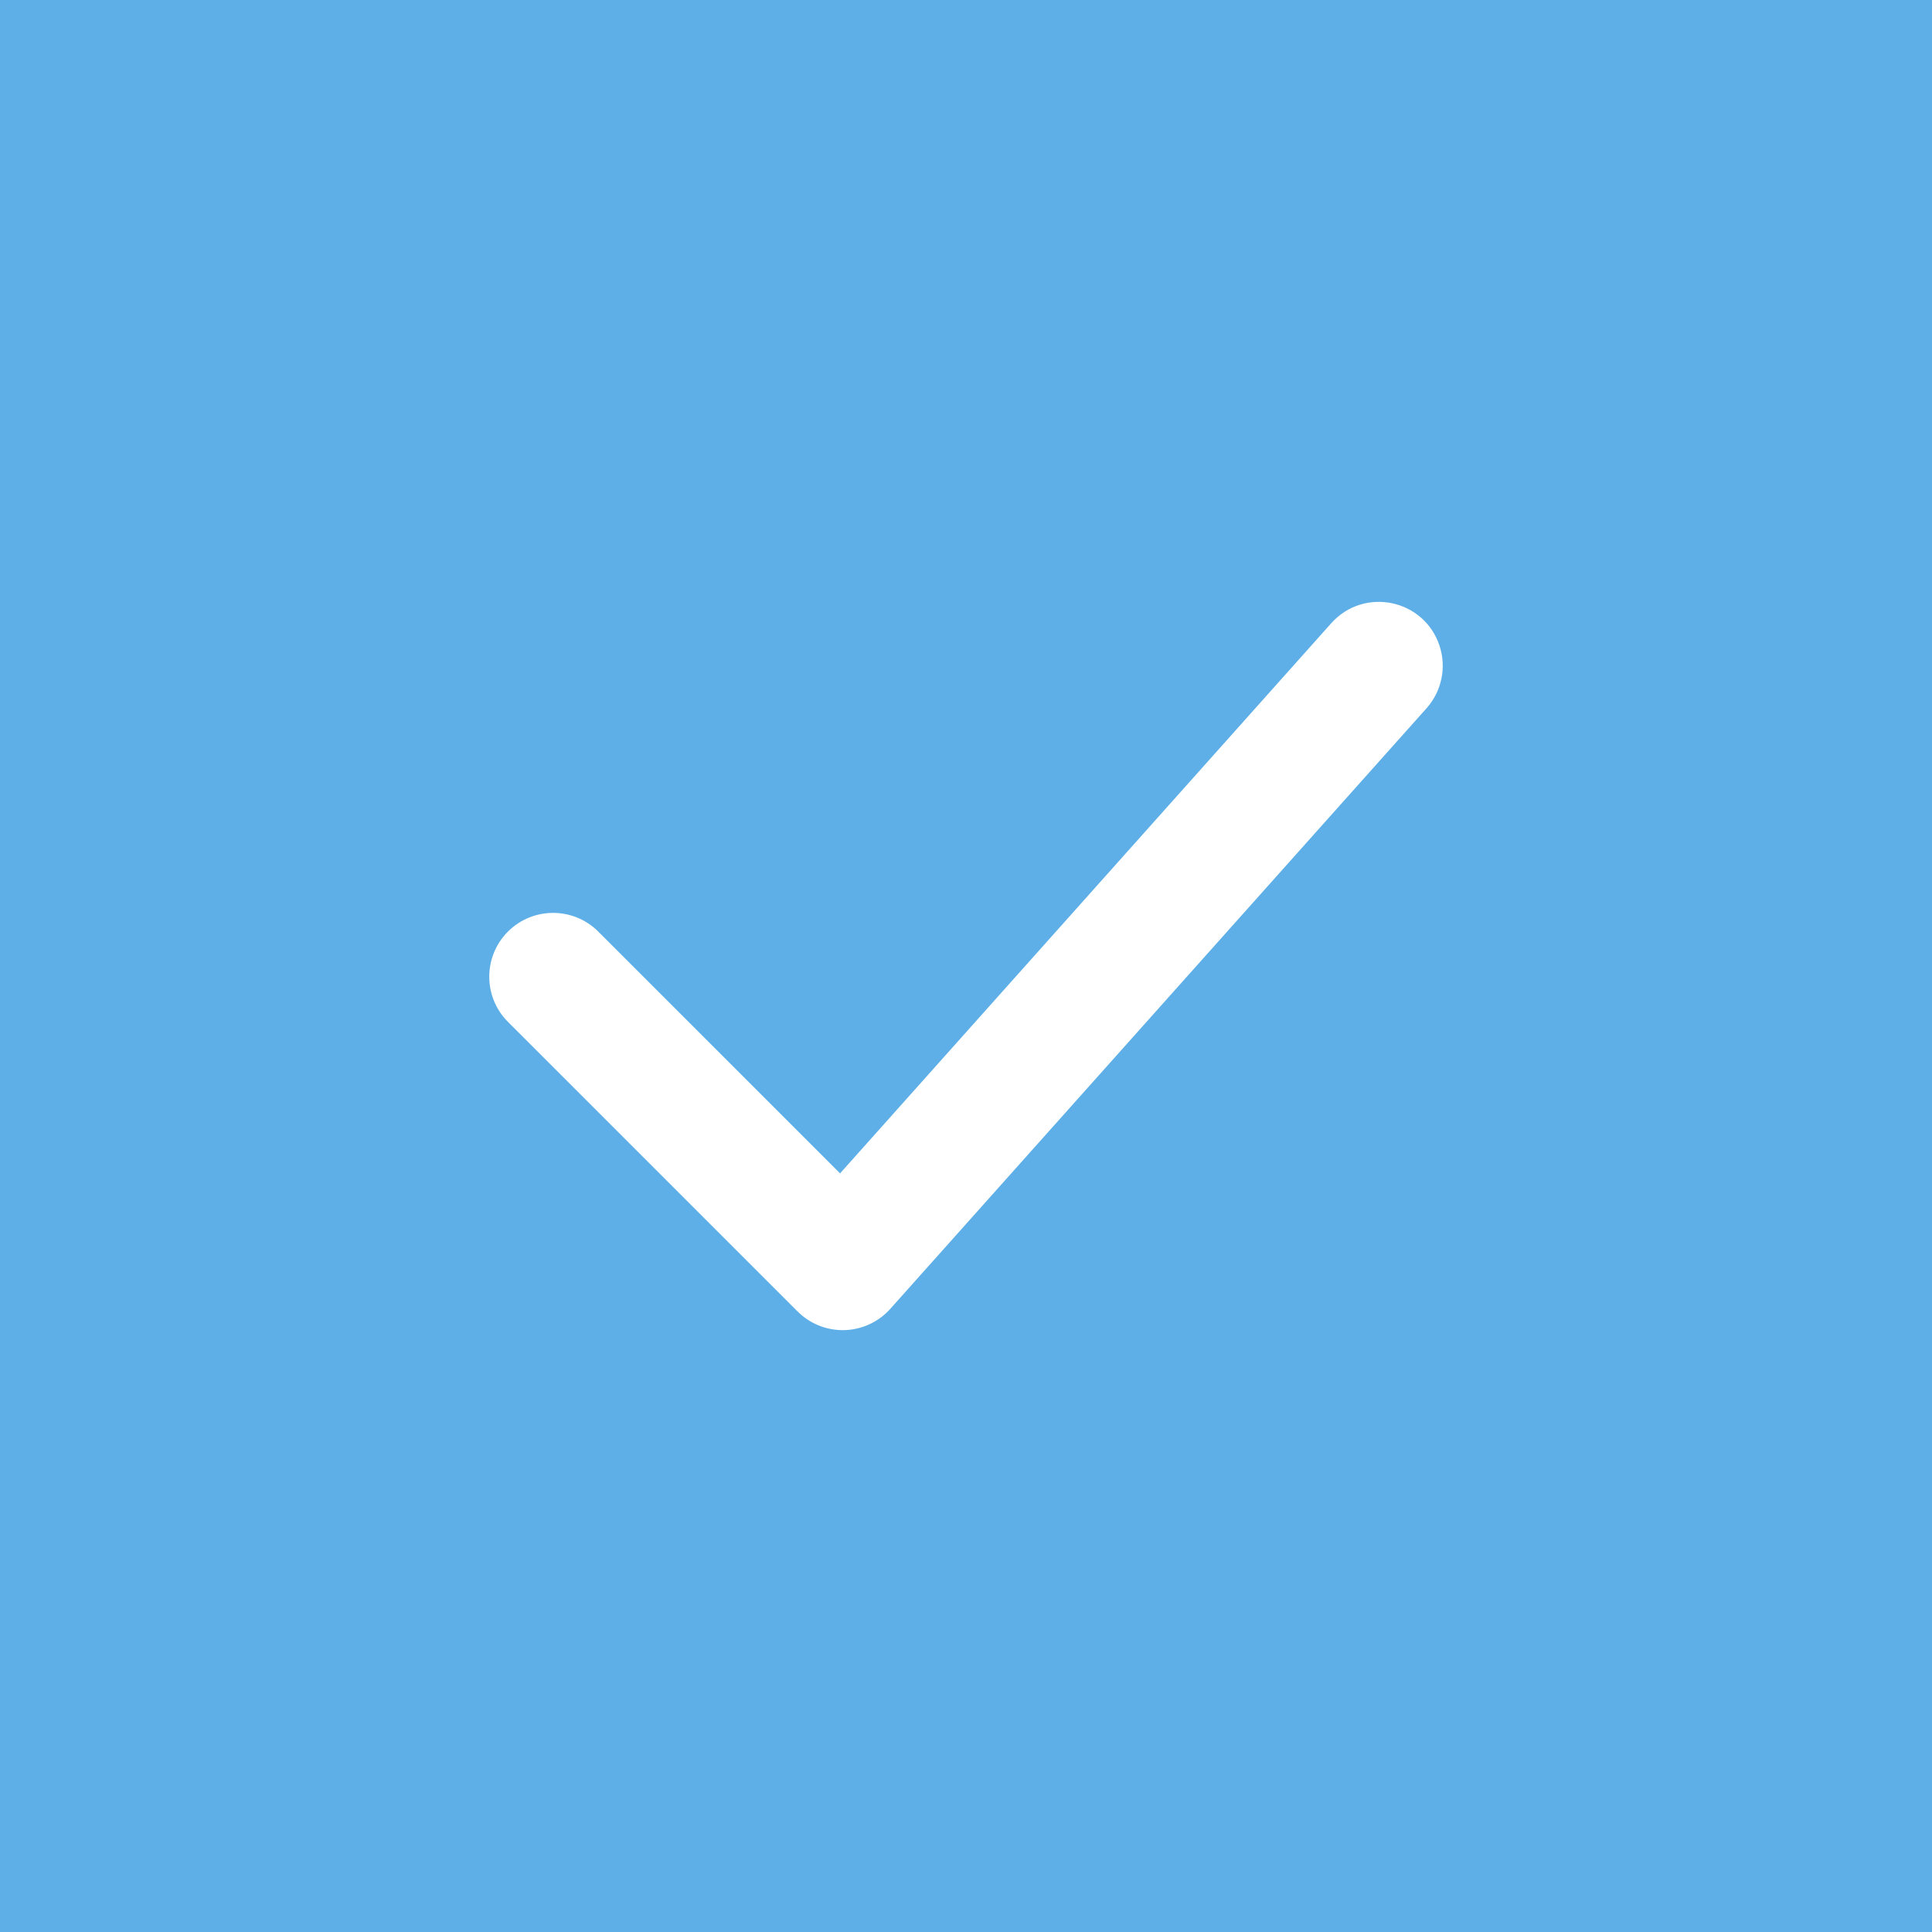
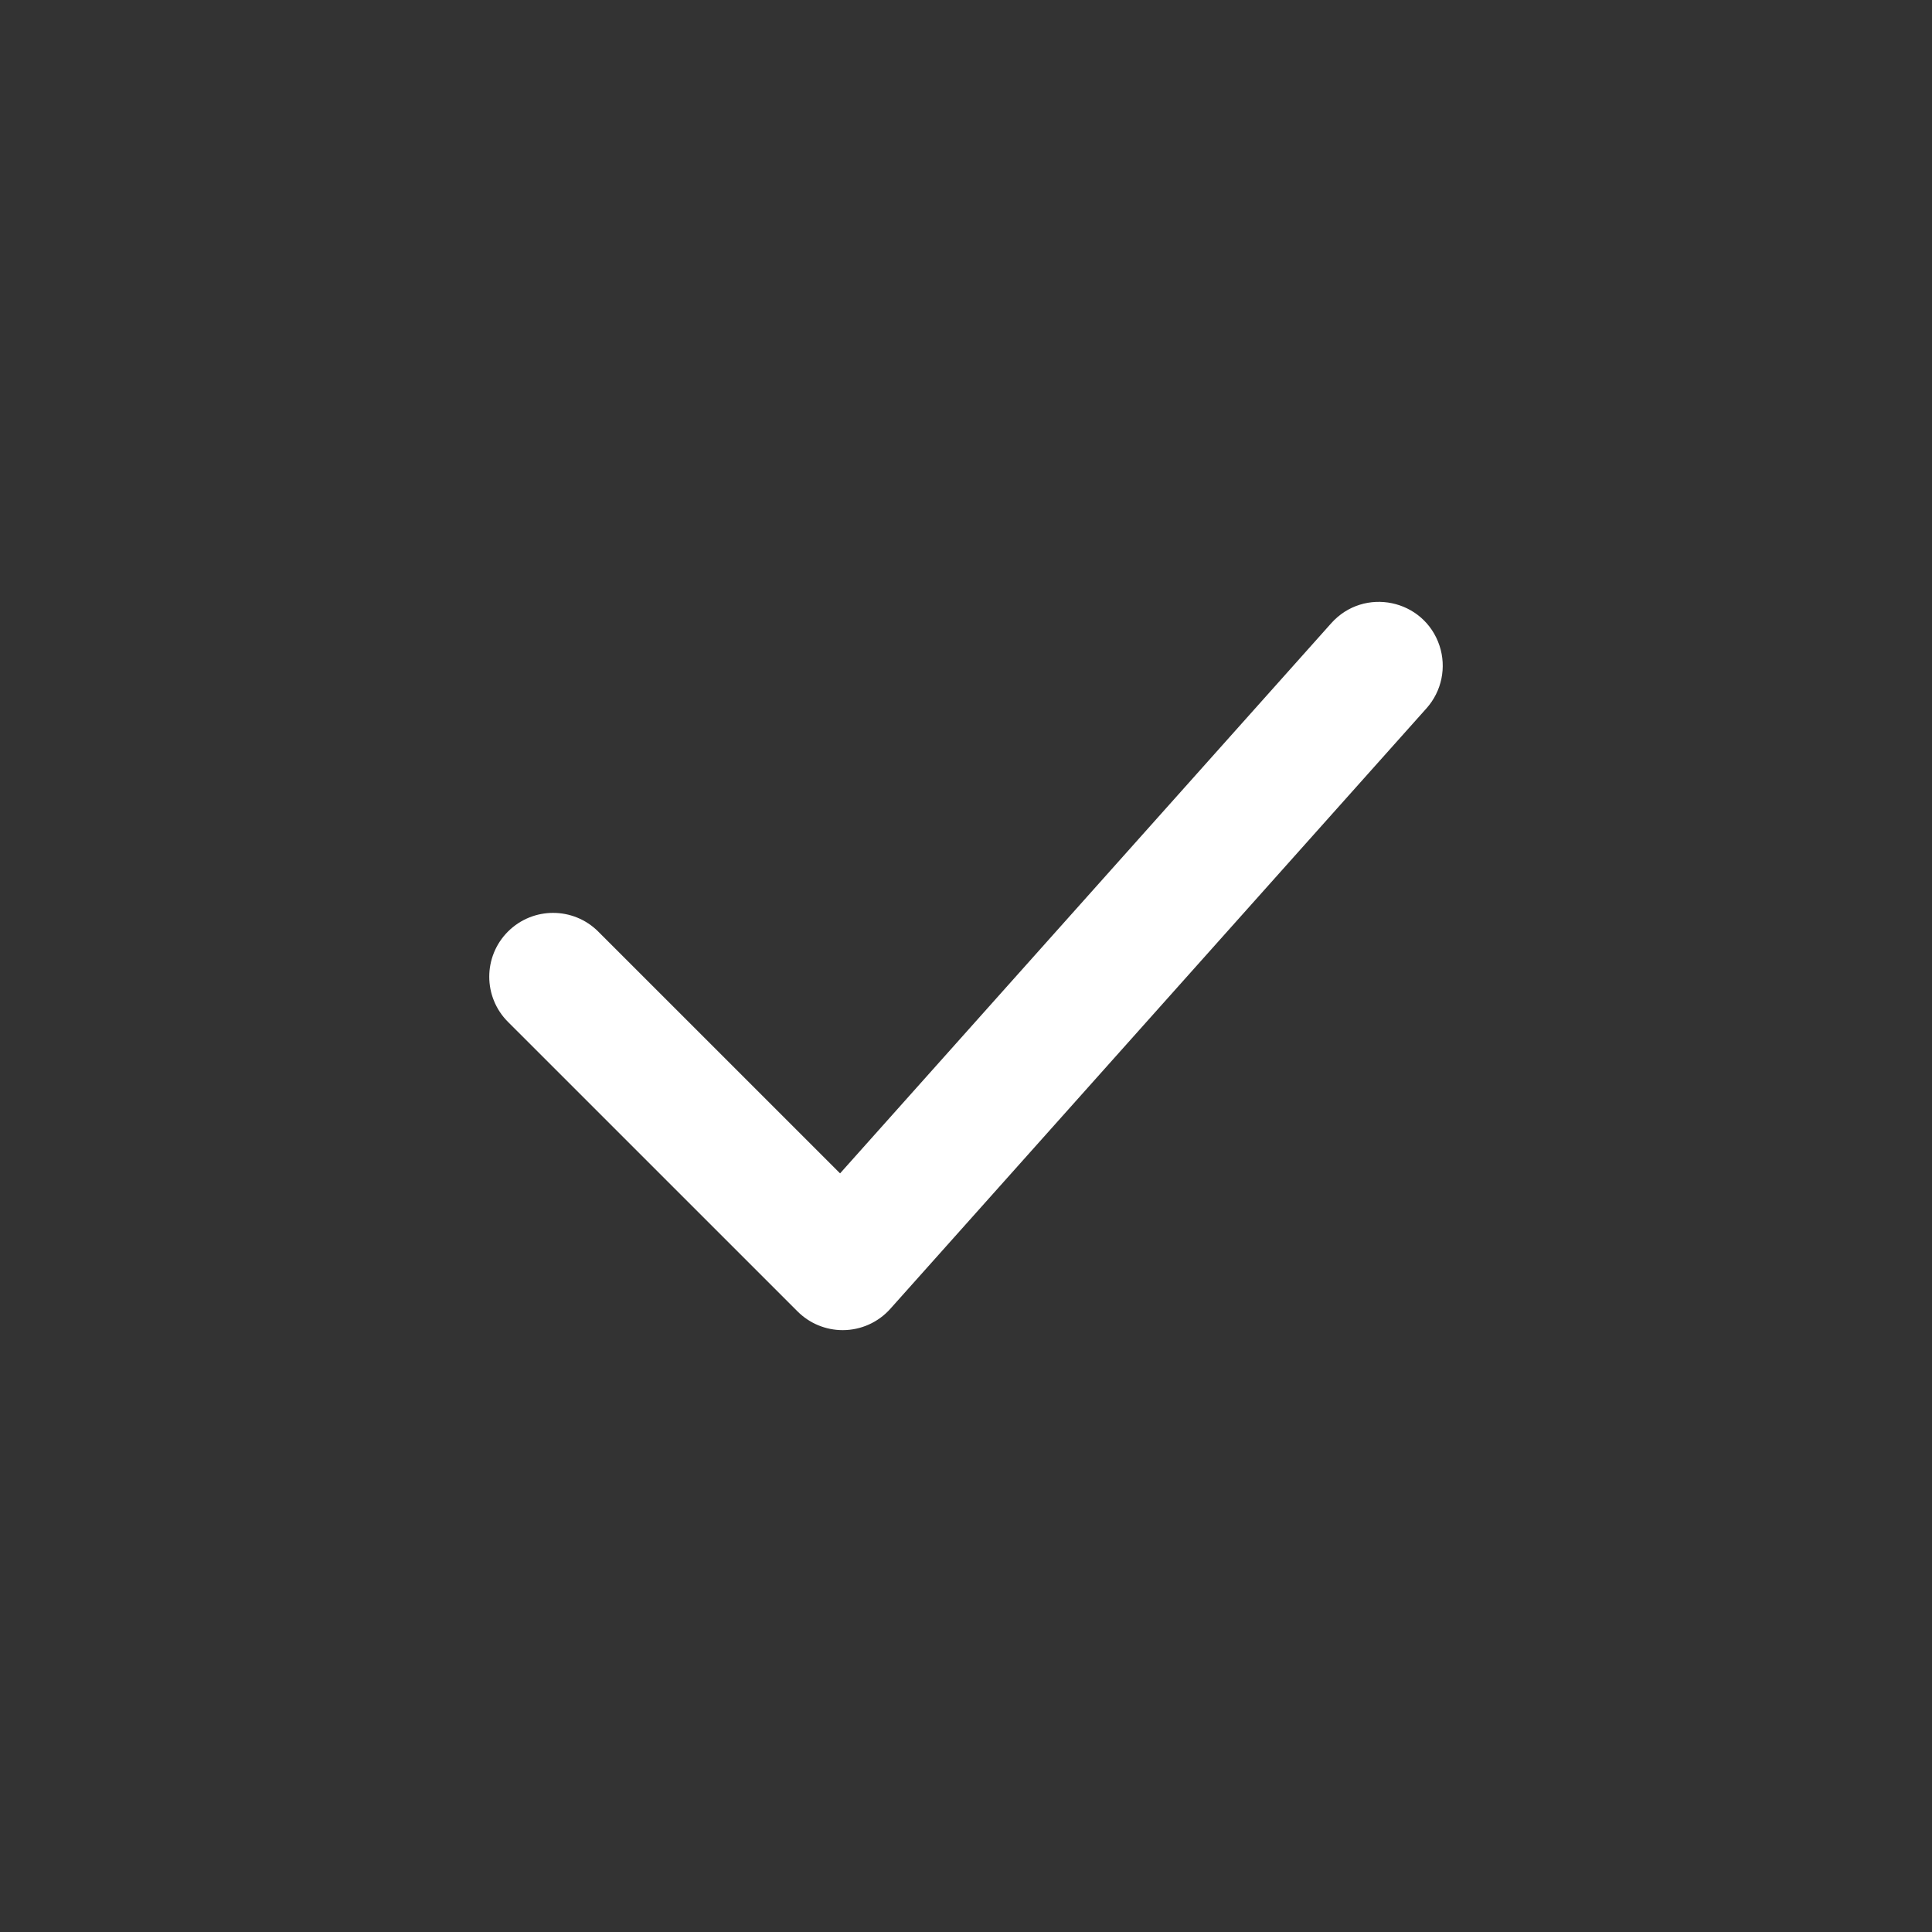
<svg xmlns="http://www.w3.org/2000/svg" viewBox="0 0 100.00 100.00" data-guides="{&quot;vertical&quot;:[],&quot;horizontal&quot;:[]}">
  <rect x="0" y="0" width="100.00" height="100.00" fill="#333333" stroke="none" />
  <defs />
-   <path fill="#5eafe7" stroke="none" fill-opacity="1" stroke-width="1" stroke-opacity="1" alignment-baseline="" baseline-shift="" color="rgb(51, 51, 51)" fill-rule="evenodd" x="0" y="0" width="100" height="100" id="tSvg11e7b0b8907" title="Rectangle 1" d="M0 0C33.333 0 66.667 0 100 0C100 33.333 100 66.667 100 100C66.667 100 33.333 100 0 100C0 66.667 0 33.333 0 0Z" style="transform-origin: -11850px -9850px 0px;" />
  <path fill="#ffffff" stroke="#ffffff" fill-opacity="1" stroke-width="1" stroke-opacity="1" alignment-baseline="" baseline-shift="" color="rgb(51, 51, 51)" fill-rule="evenodd" id="tSvg9a03595894" title="Path 1" d="M43.618 68.348C42.874 68.348 42.161 68.052 41.635 67.526C36.638 62.531 31.642 57.535 26.645 52.538C25.55 51.443 25.55 49.668 26.645 48.572C27.74 47.477 29.517 47.477 30.612 48.572C34.909 52.868 39.206 57.164 43.503 61.461C52.095 51.837 60.687 42.214 69.279 32.59C70.717 30.98 73.359 31.529 74.035 33.58C74.349 34.532 74.131 35.579 73.464 36.327C64.212 46.688 54.961 57.05 45.71 67.411C45.178 68.007 44.417 68.348 43.618 68.348Z" />
</svg>